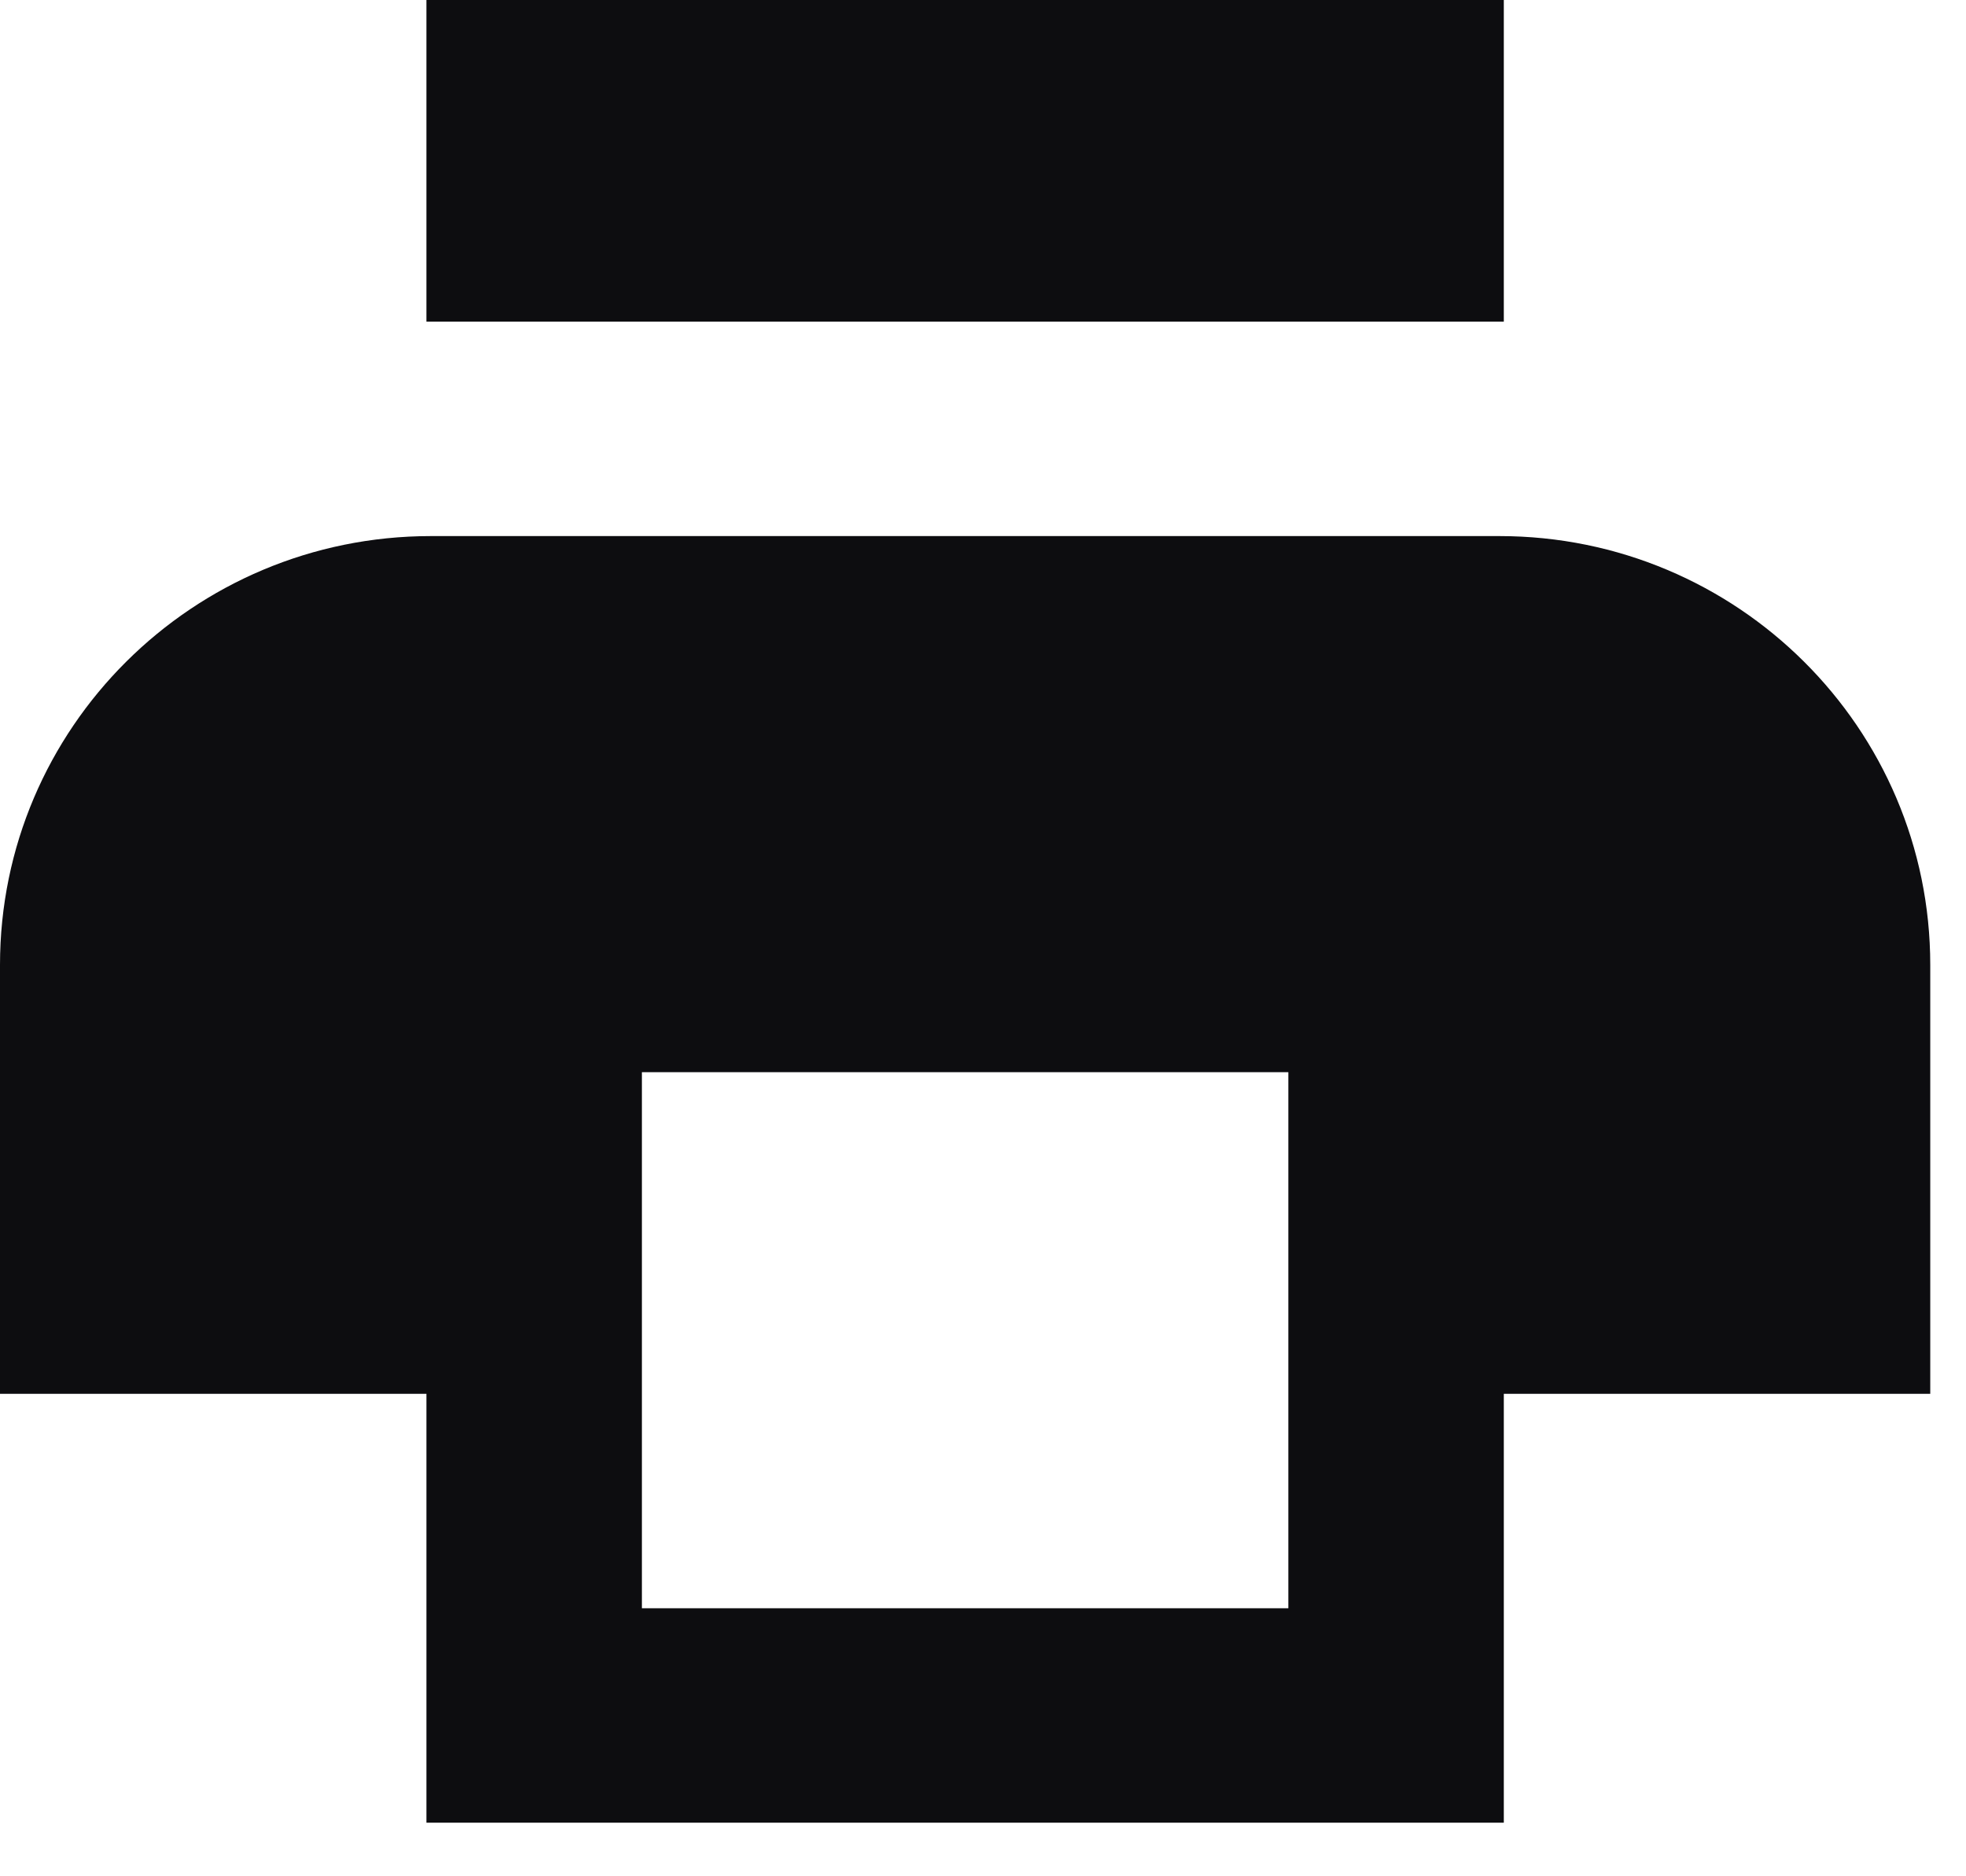
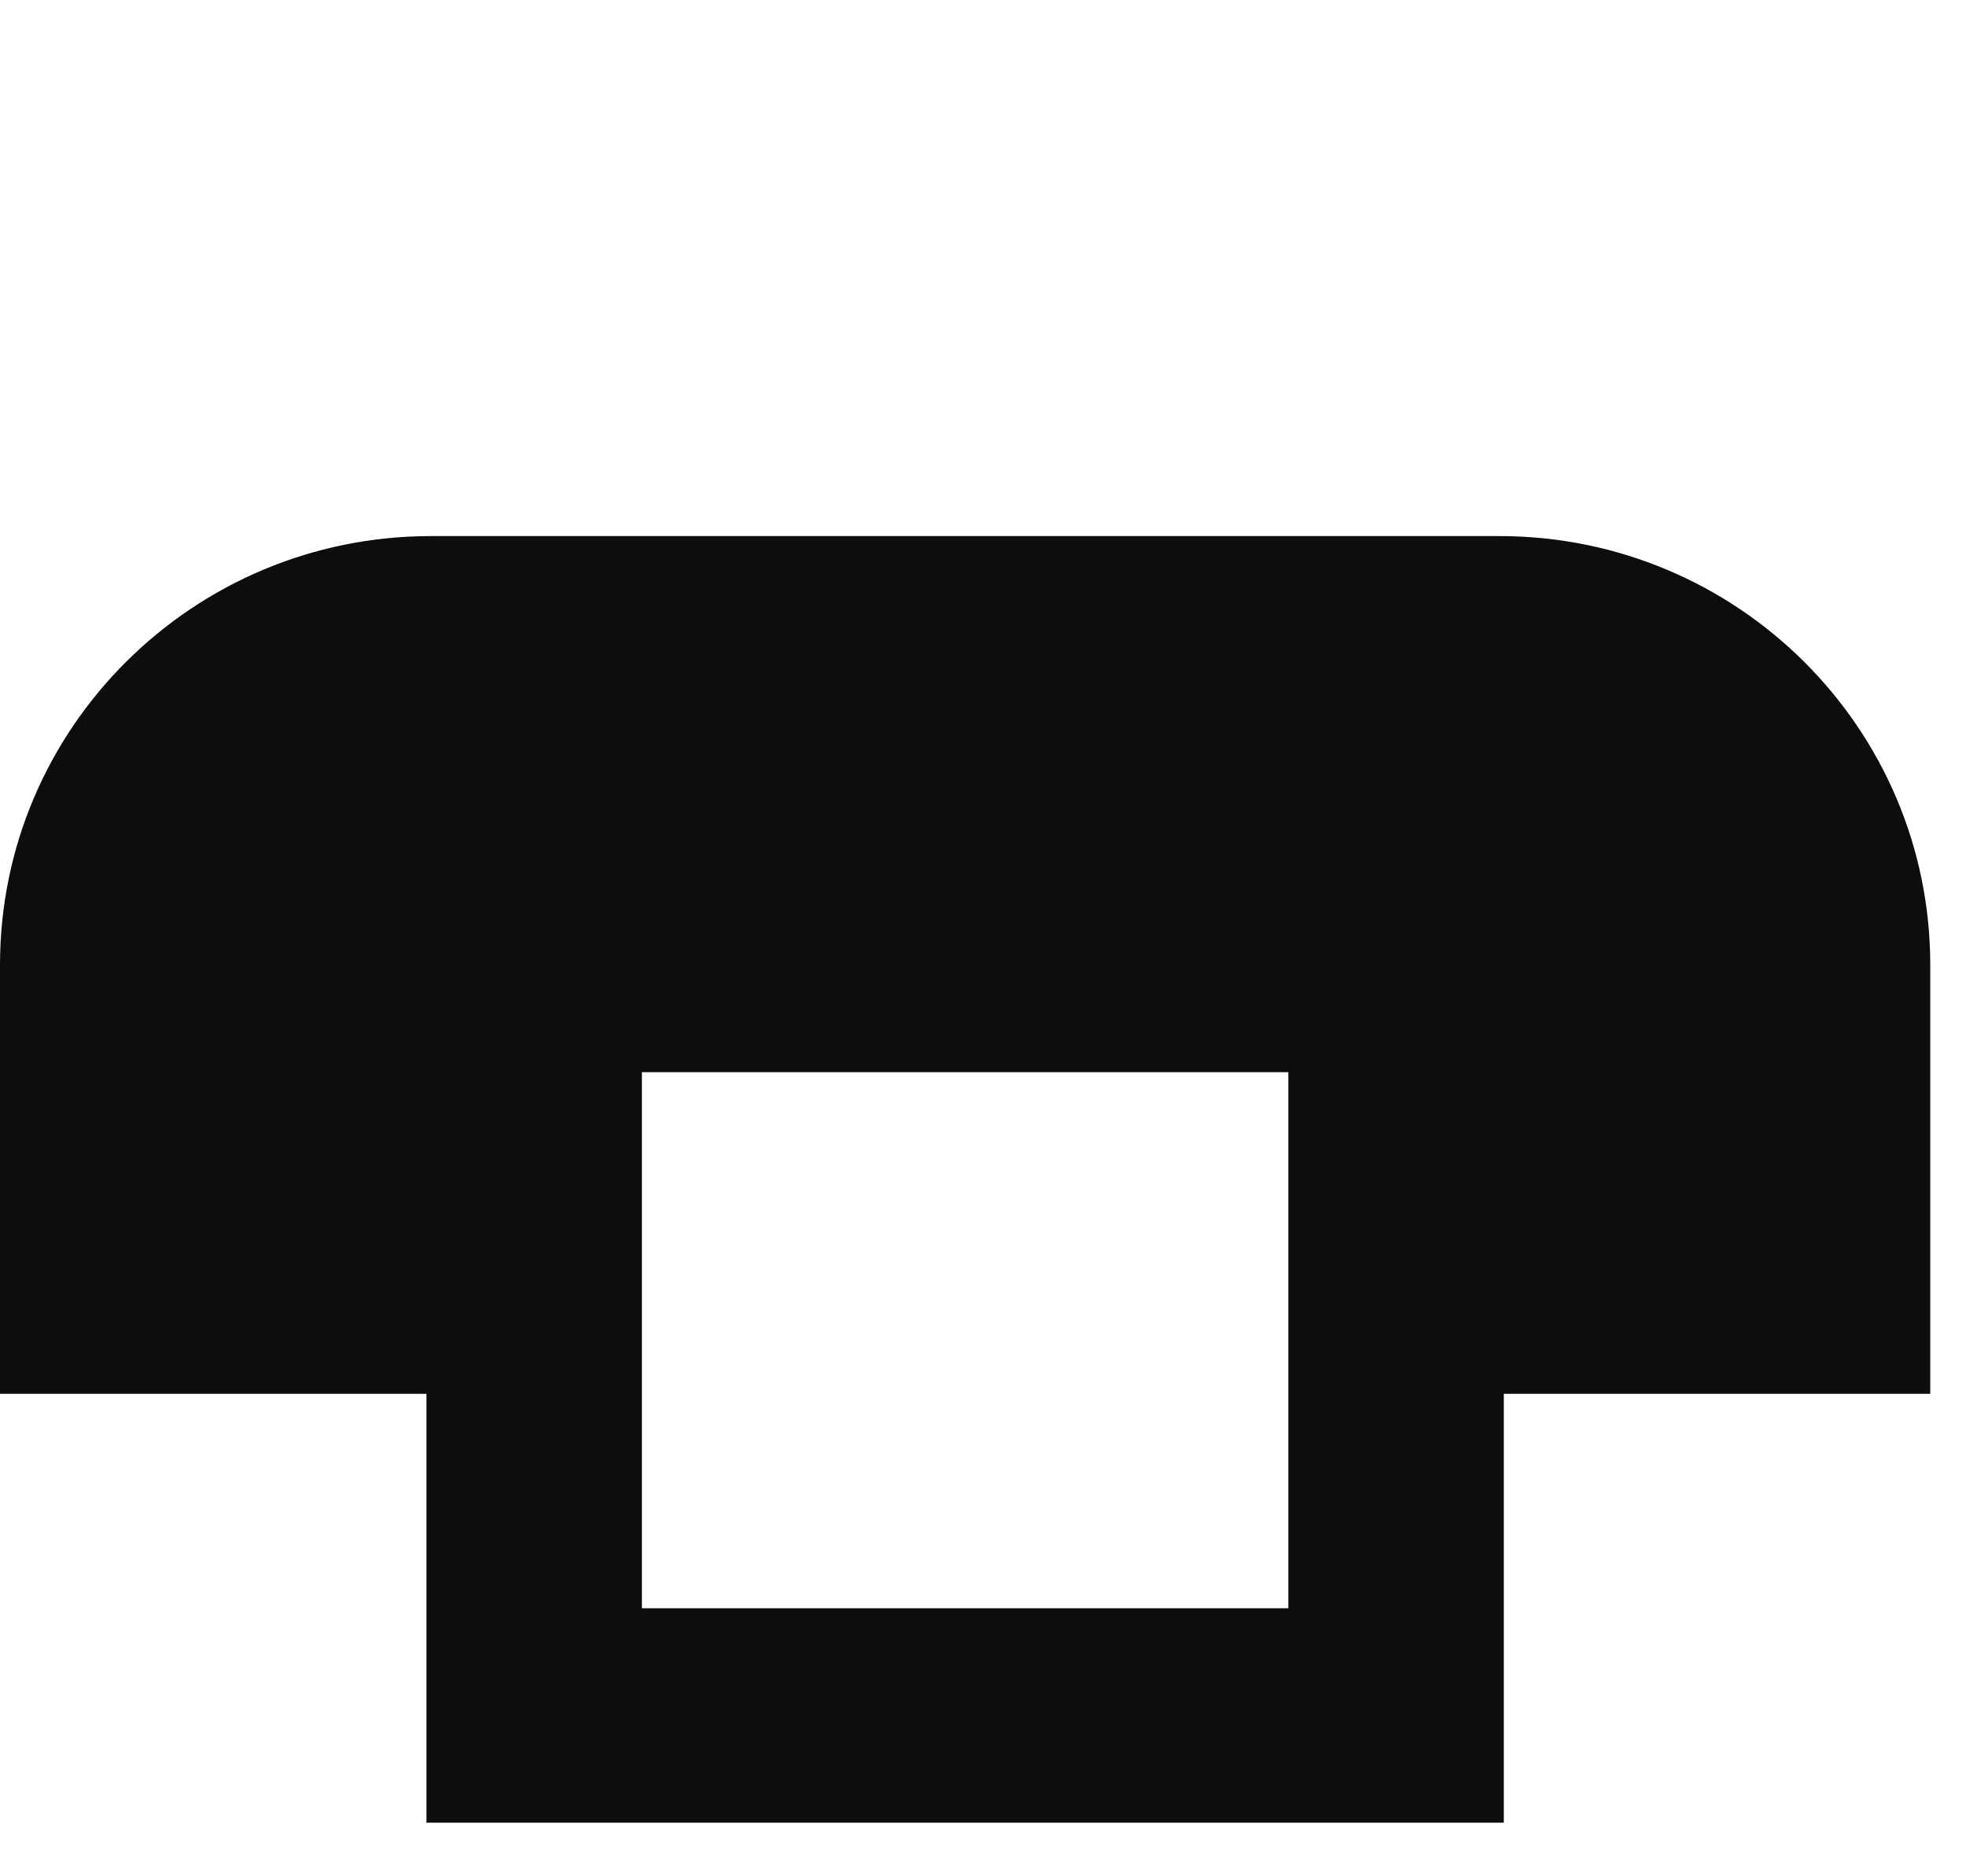
<svg xmlns="http://www.w3.org/2000/svg" fill="none" height="100%" overflow="visible" preserveAspectRatio="none" style="display: block;" viewBox="0 0 22 21" width="100%">
  <g id="Shape">
-     <path d="M4.772 0H16.828V3.6H4.772V0Z" fill="#0D0D10" />
    <path clip-rule="evenodd" d="M4.822 6H16.778C19.441 6 21.6 8.149 21.6 10.8V15.6H16.828V20.4H4.772V15.6H0V10.8C0 8.149 2.159 6 4.822 6ZM7.183 12H14.417V18H7.183V12Z" fill="#0D0D10" fill-rule="evenodd" />
  </g>
</svg>